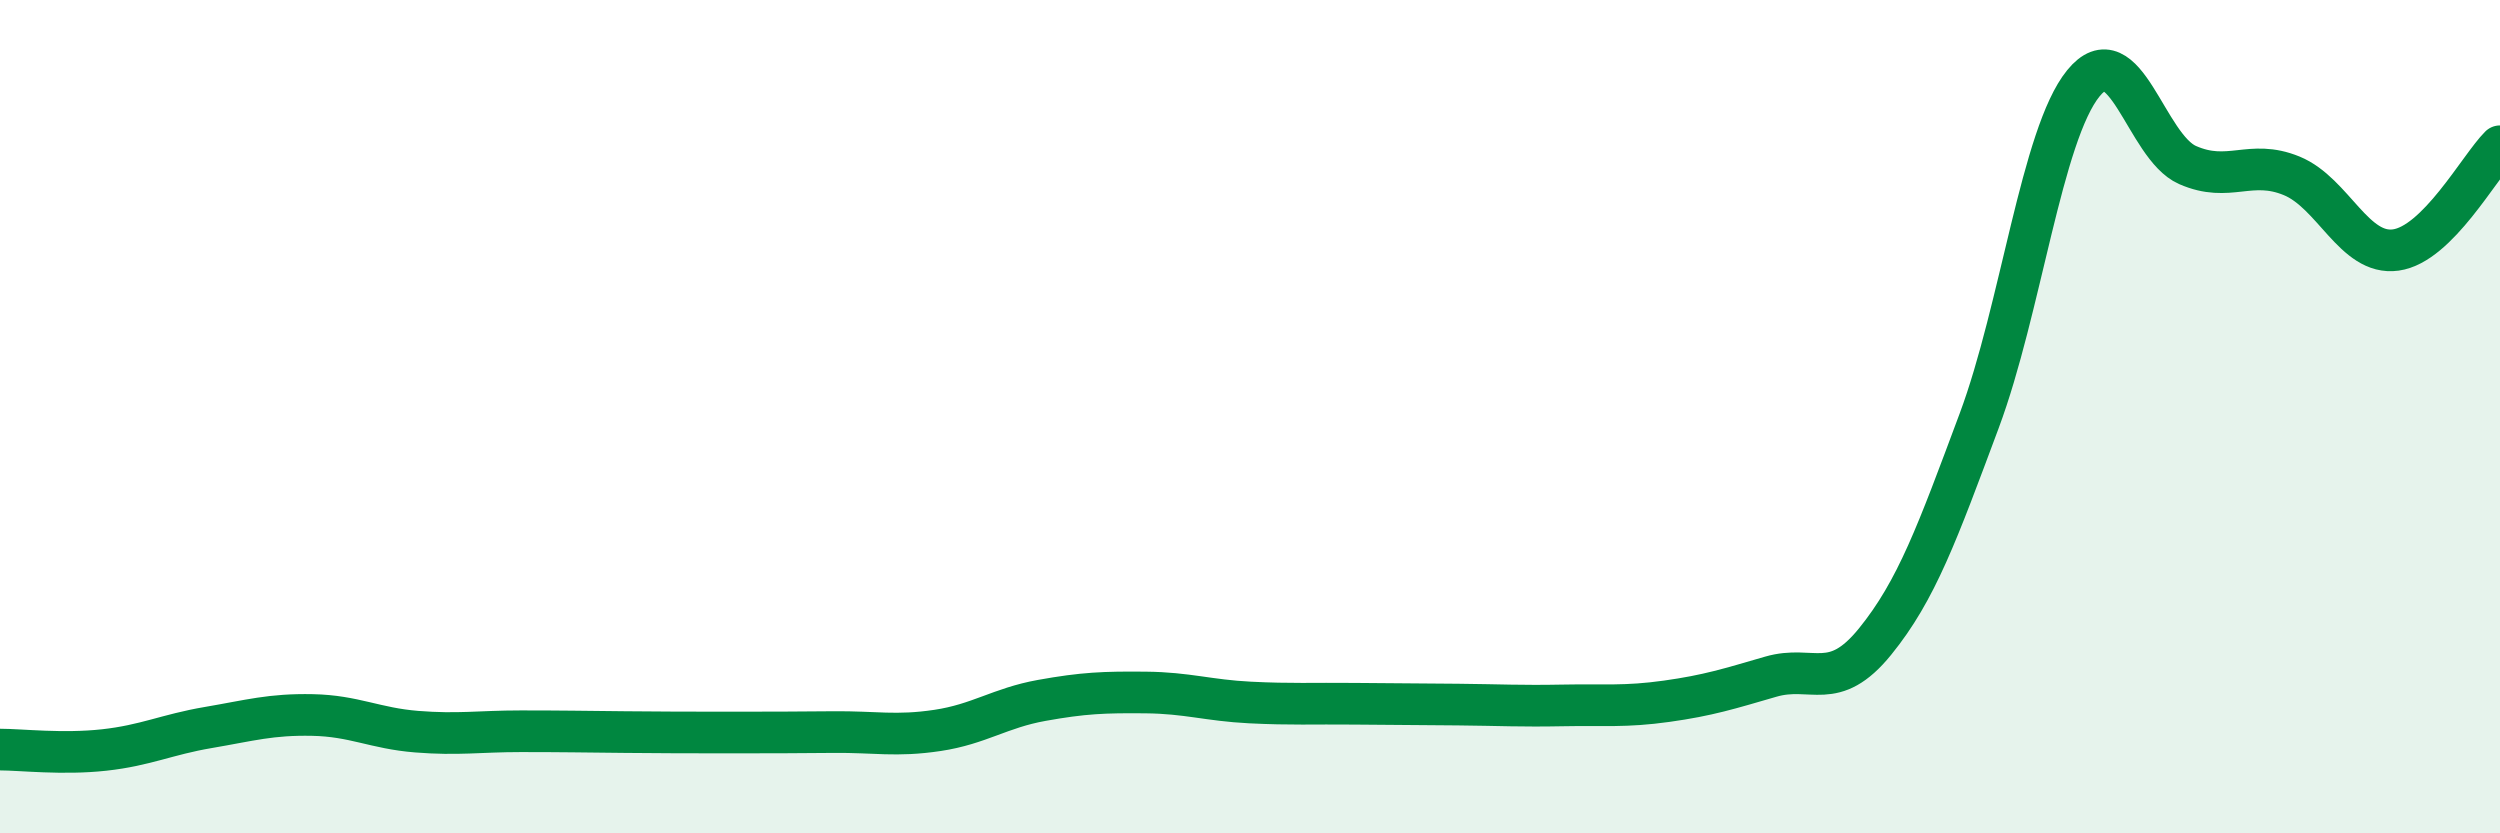
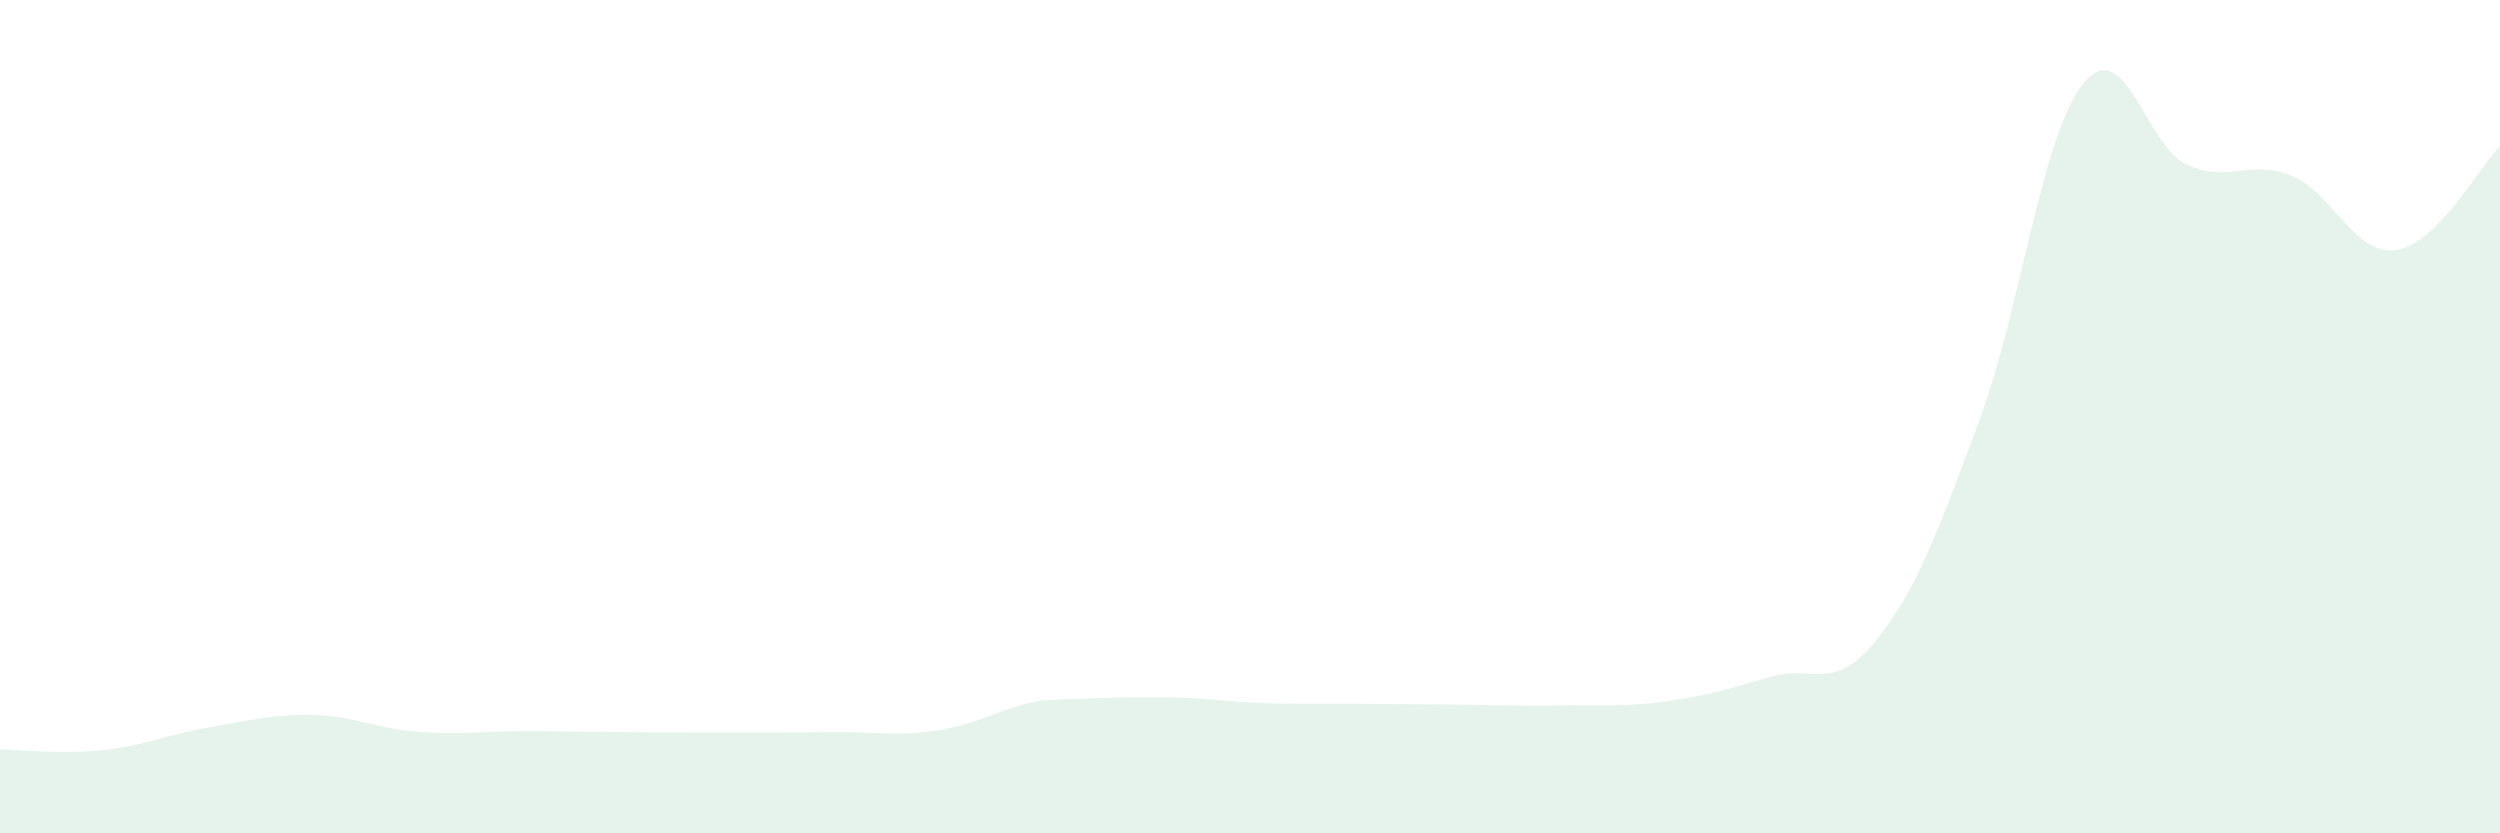
<svg xmlns="http://www.w3.org/2000/svg" width="60" height="20" viewBox="0 0 60 20">
-   <path d="M 0,17.99 C 0.5,17.99 1.5,18.11 2.5,18 C 3.5,17.89 4,17.63 5,17.46 C 6,17.29 6.5,17.14 7.5,17.16 C 8.5,17.18 9,17.48 10,17.56 C 11,17.64 11.5,17.55 12.5,17.55 C 13.5,17.55 14,17.56 15,17.57 C 16,17.58 16.5,17.58 17.5,17.58 C 18.5,17.58 19,17.58 20,17.57 C 21,17.56 21.5,17.68 22.5,17.53 C 23.5,17.38 24,16.99 25,16.81 C 26,16.63 26.5,16.61 27.5,16.62 C 28.5,16.63 29,16.81 30,16.86 C 31,16.91 31.5,16.88 32.5,16.89 C 33.5,16.9 34,16.9 35,16.91 C 36,16.92 36.5,16.95 37.5,16.93 C 38.5,16.91 39,16.97 40,16.83 C 41,16.69 41.5,16.53 42.5,16.24 C 43.5,15.95 44,16.63 45,15.4 C 46,14.17 46.5,12.78 47.5,10.1 C 48.5,7.42 49,3.23 50,2 C 51,0.77 51.5,3.52 52.5,3.96 C 53.5,4.4 54,3.81 55,4.22 C 56,4.63 56.5,6.14 57.5,6 C 58.5,5.86 59.5,4.01 60,3.51L60 20L0 20Z" fill="#008740" opacity="0.1" stroke-linecap="round" stroke-linejoin="round" />
-   <path d="M 0,17.99 C 0.5,17.99 1.5,18.11 2.5,18 C 3.5,17.89 4,17.63 5,17.46 C 6,17.29 6.5,17.14 7.5,17.16 C 8.5,17.18 9,17.48 10,17.56 C 11,17.64 11.5,17.55 12.5,17.55 C 13.5,17.55 14,17.56 15,17.57 C 16,17.58 16.5,17.58 17.5,17.58 C 18.5,17.58 19,17.58 20,17.57 C 21,17.56 21.5,17.68 22.5,17.53 C 23.5,17.38 24,16.99 25,16.81 C 26,16.63 26.5,16.61 27.5,16.62 C 28.5,16.63 29,16.81 30,16.86 C 31,16.91 31.5,16.88 32.5,16.89 C 33.5,16.9 34,16.9 35,16.91 C 36,16.92 36.5,16.95 37.5,16.93 C 38.5,16.91 39,16.97 40,16.83 C 41,16.69 41.5,16.53 42.5,16.24 C 43.5,15.95 44,16.63 45,15.4 C 46,14.17 46.5,12.78 47.5,10.1 C 48.5,7.42 49,3.23 50,2 C 51,0.77 51.5,3.52 52.5,3.96 C 53.5,4.4 54,3.81 55,4.22 C 56,4.63 56.5,6.14 57.5,6 C 58.5,5.86 59.5,4.01 60,3.51" stroke="#008740" stroke-width="1" fill="none" stroke-linecap="round" stroke-linejoin="round" />
+   <path d="M 0,17.99 C 0.5,17.99 1.5,18.11 2.5,18 C 3.5,17.89 4,17.63 5,17.46 C 6,17.29 6.5,17.14 7.5,17.16 C 8.5,17.18 9,17.48 10,17.56 C 11,17.64 11.5,17.55 12.5,17.55 C 13.5,17.55 14,17.56 15,17.57 C 16,17.58 16.5,17.58 17.5,17.58 C 18.5,17.58 19,17.58 20,17.57 C 21,17.56 21.5,17.68 22.5,17.53 C 23.5,17.38 24,16.99 25,16.81 C 28.5,16.63 29,16.81 30,16.86 C 31,16.91 31.5,16.88 32.5,16.89 C 33.5,16.9 34,16.9 35,16.91 C 36,16.92 36.5,16.95 37.5,16.93 C 38.5,16.91 39,16.97 40,16.83 C 41,16.69 41.5,16.53 42.5,16.24 C 43.5,15.95 44,16.63 45,15.4 C 46,14.17 46.5,12.78 47.5,10.1 C 48.5,7.42 49,3.23 50,2 C 51,0.77 51.5,3.52 52.5,3.96 C 53.5,4.4 54,3.81 55,4.22 C 56,4.63 56.5,6.14 57.5,6 C 58.5,5.86 59.5,4.01 60,3.51L60 20L0 20Z" fill="#008740" opacity="0.1" stroke-linecap="round" stroke-linejoin="round" />
</svg>